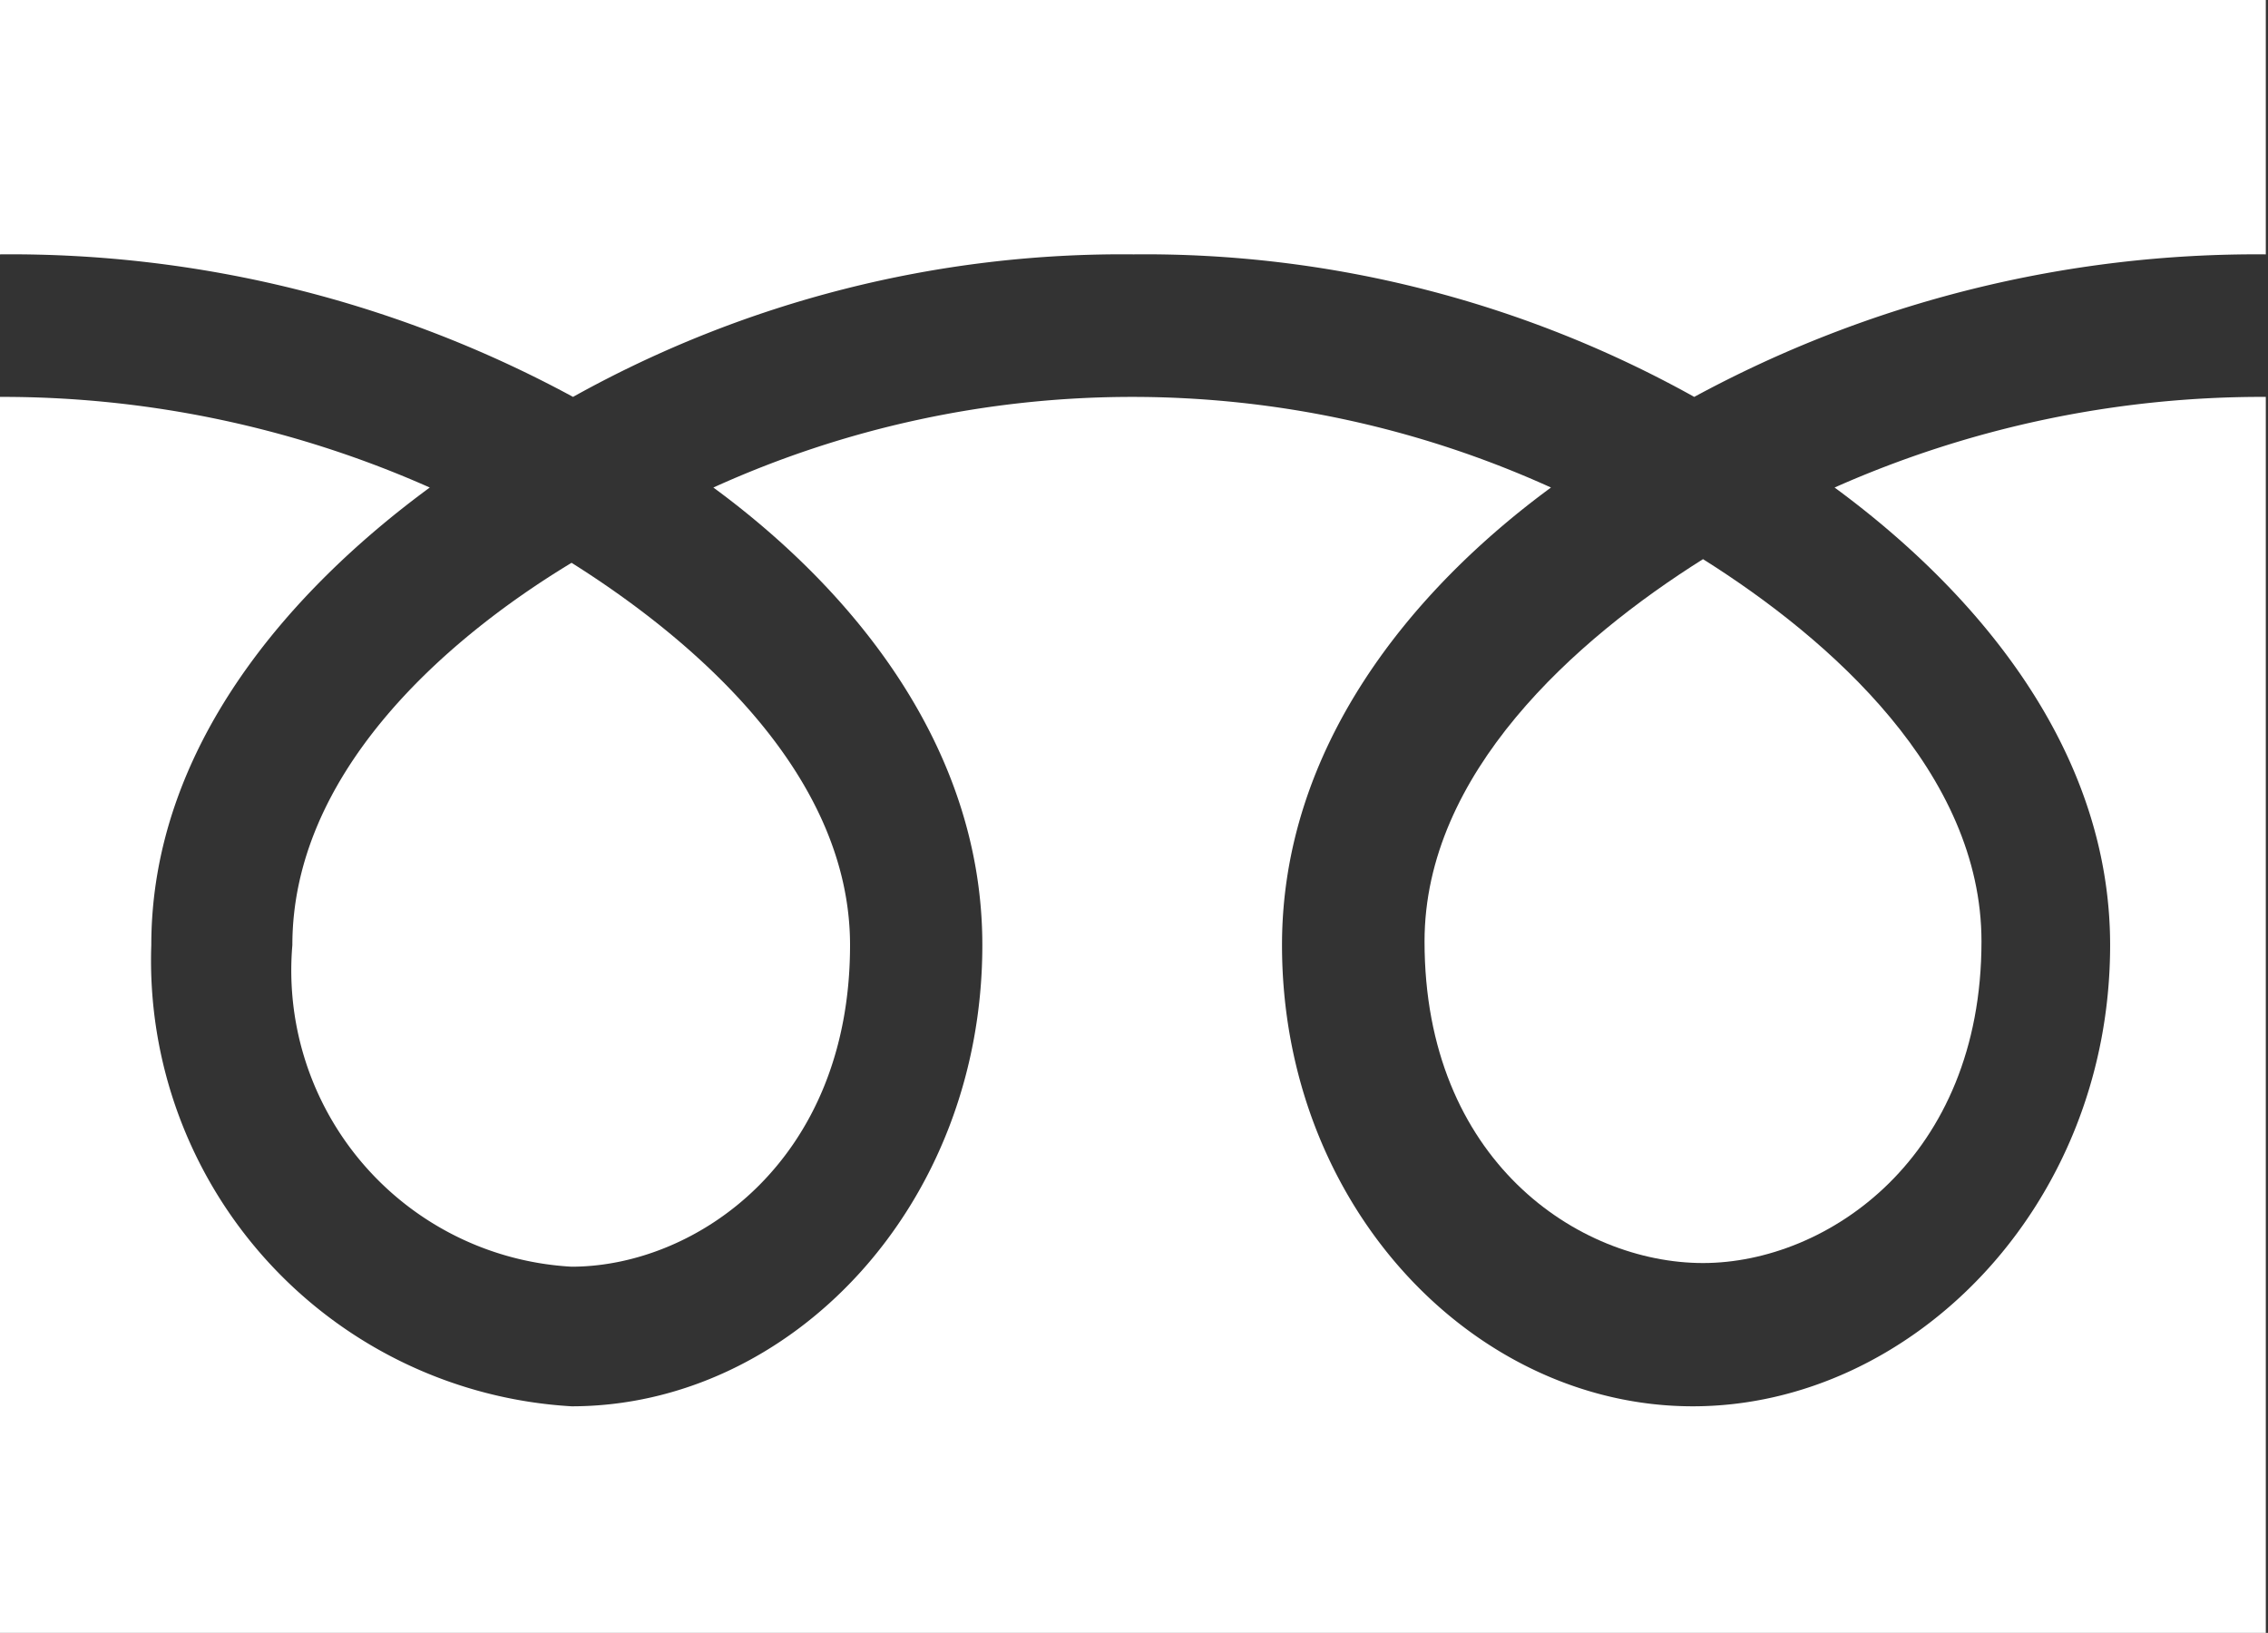
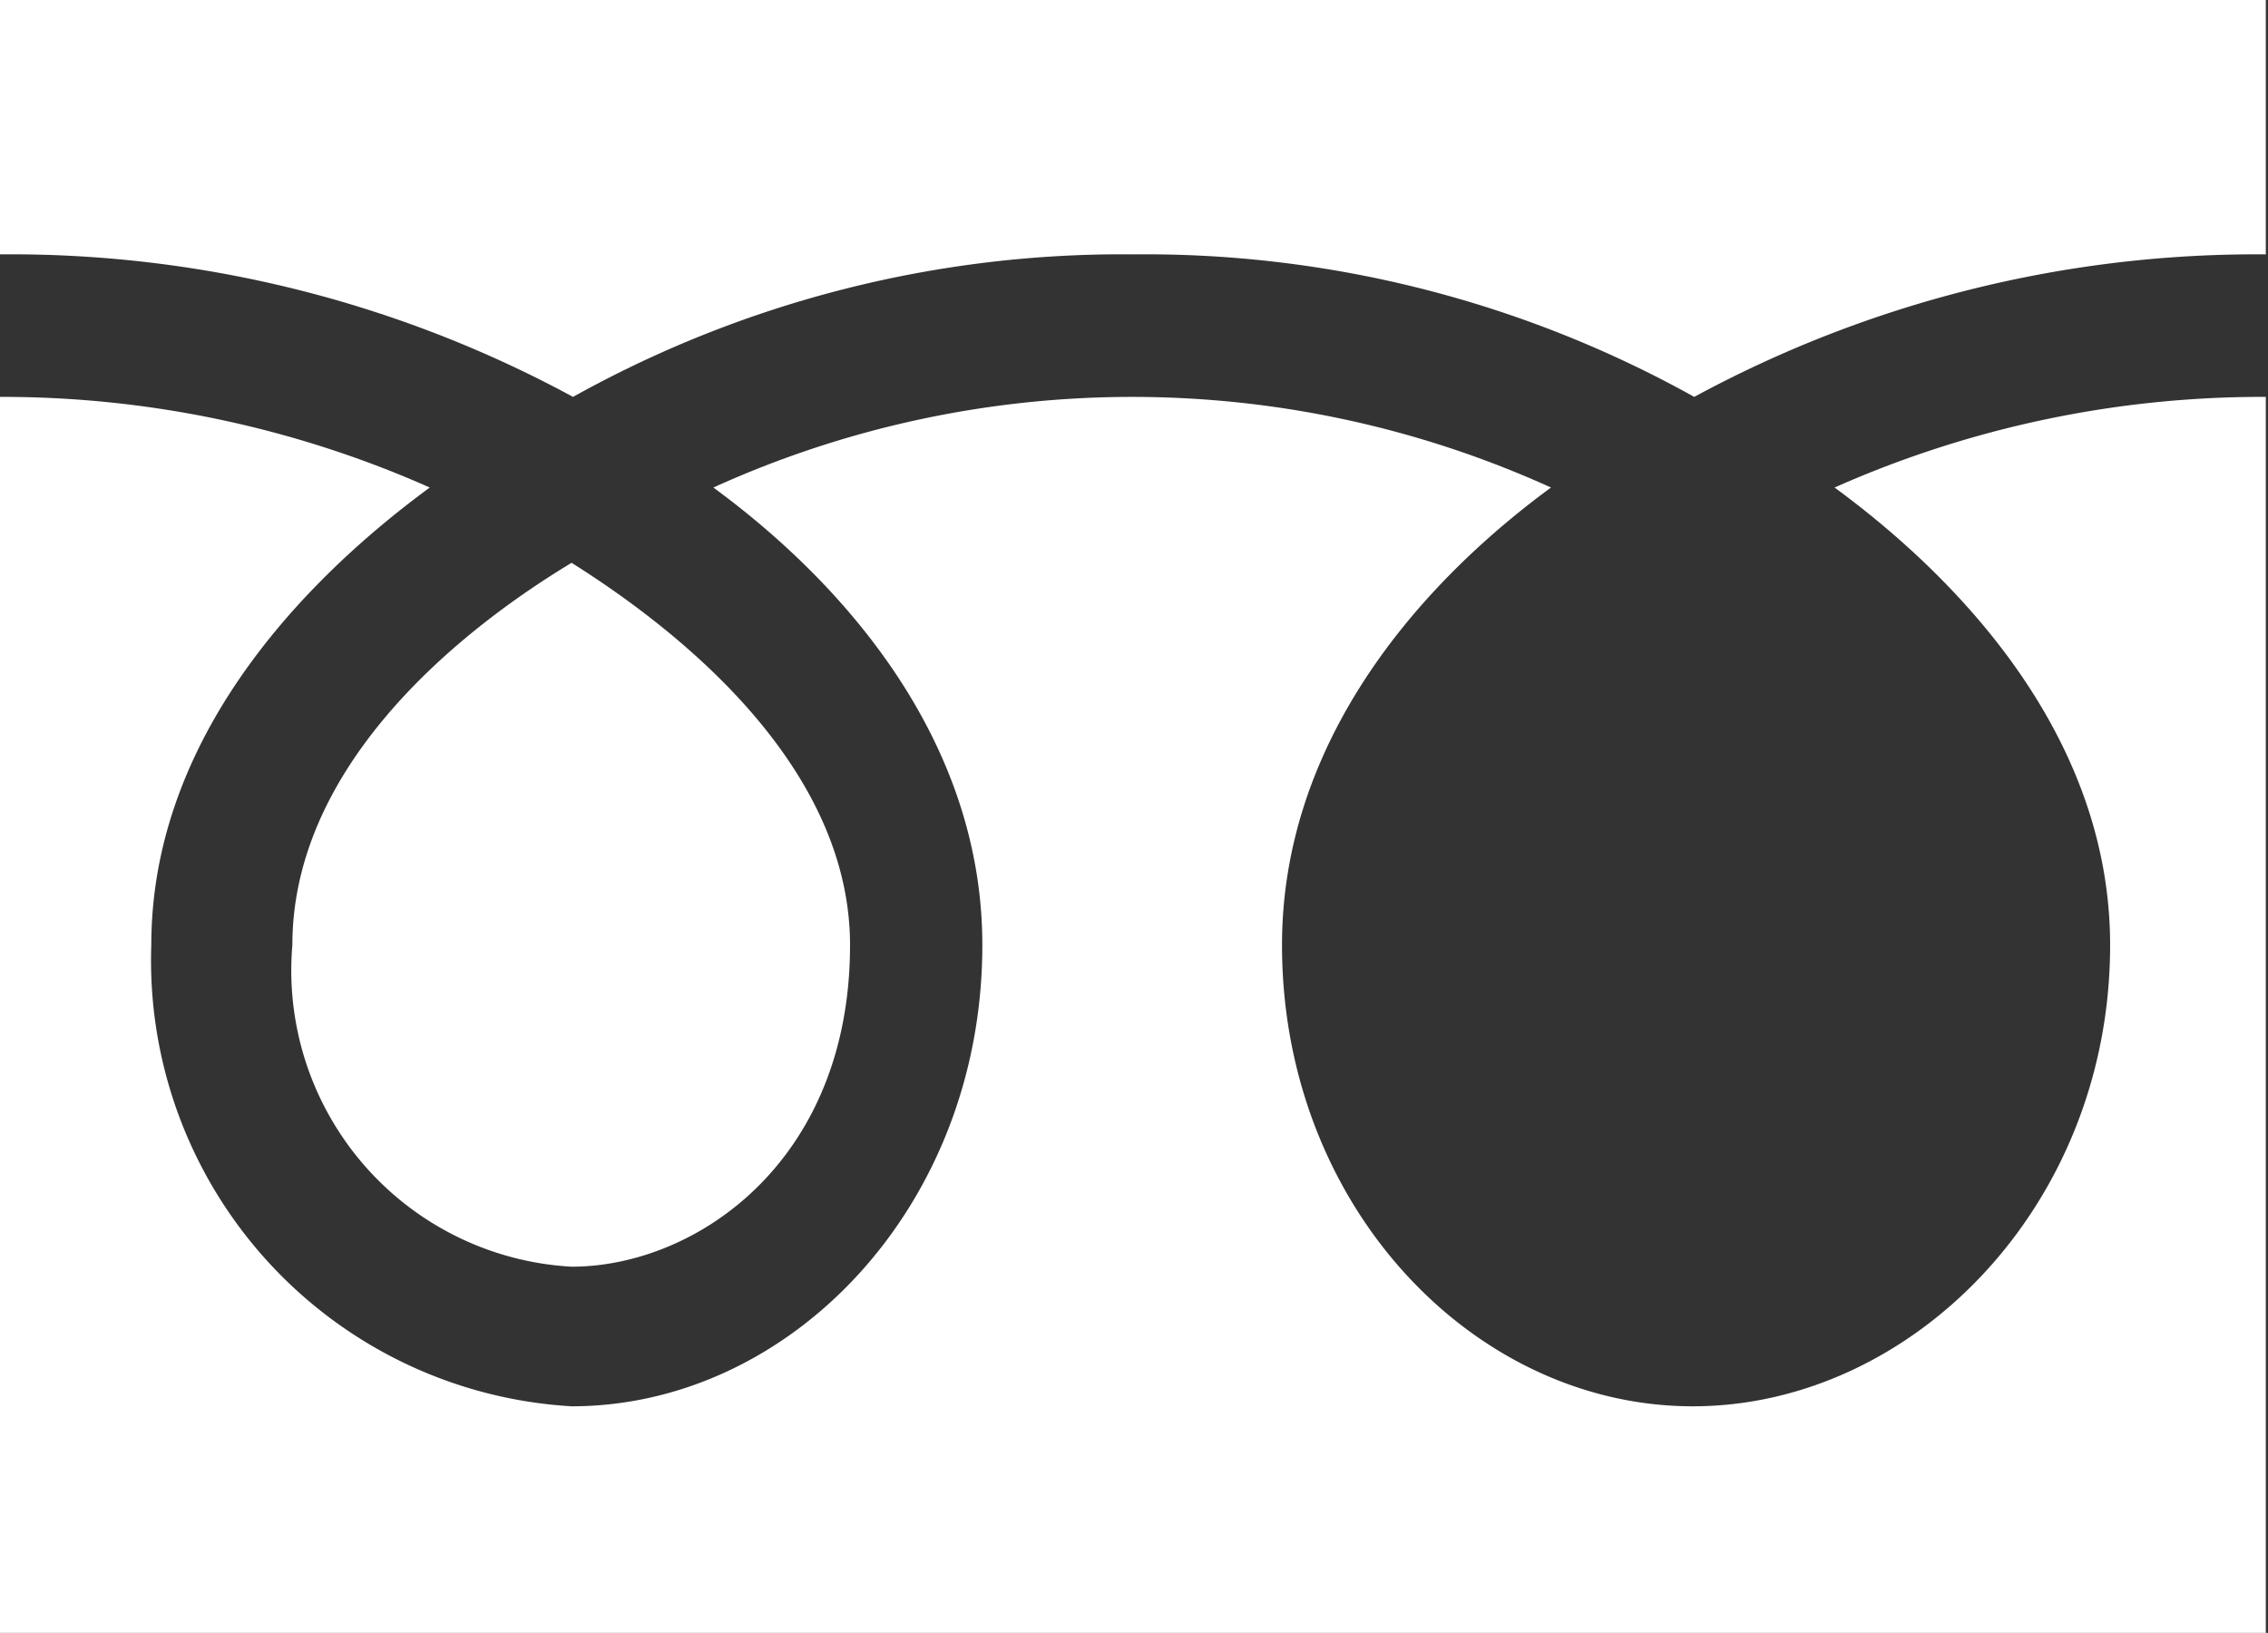
<svg xmlns="http://www.w3.org/2000/svg" viewBox="0 0 31.03 22.34">
  <rect x="0" y="0" width="31.03" height="22.34" fill="#333333" stroke="none" />
  <defs>
    <style>
      .freetel-path {
        fill: white;
      }
    </style>
  </defs>
  <g id="レイヤー_2" data-name="レイヤー 2">
    <g id="サイドバー">
-       <path class="freetel-path" d="M19.49,12.88c0,3,2.11,4.4,3.81,4.4s3.81-1.44,3.81-4.4c0-2.3-2.06-4.13-3.81-5.23C21.55,8.75,19.49,10.58,19.49,12.88Z" />
      <path class="freetel-path" d="M4,12.93a4.06,4.06,0,0,0,3.82,4.4c1.7,0,3.81-1.44,3.81-4.4,0-2.3-2.06-4.13-3.81-5.23C6,8.8,4,10.63,4,12.93Z" />
      <path class="freetel-path" d="M0,0V22.34H31V0ZM31,5.43a14.41,14.41,0,0,0-5.9,1.24c1.92,1.41,3.77,3.56,3.77,6.26,0,3.58-2.72,6.31-5.71,6.31s-5.62-2.73-5.62-6.31c0-2.7,1.76-4.85,3.68-6.26a13.86,13.86,0,0,0-11.46,0c1.92,1.41,3.68,3.56,3.68,6.26,0,3.58-2.63,6.31-5.62,6.31a6.11,6.11,0,0,1-5.75-6.31c0-2.7,1.89-4.85,3.81-6.26A14.41,14.41,0,0,0,0,5.43V3.48A16.14,16.14,0,0,1,7.84,5.43a15.44,15.44,0,0,1,7.67-1.95,15.44,15.44,0,0,1,7.67,1.95A16.14,16.14,0,0,1,31,3.48Z" />
    </g>
  </g>
</svg>